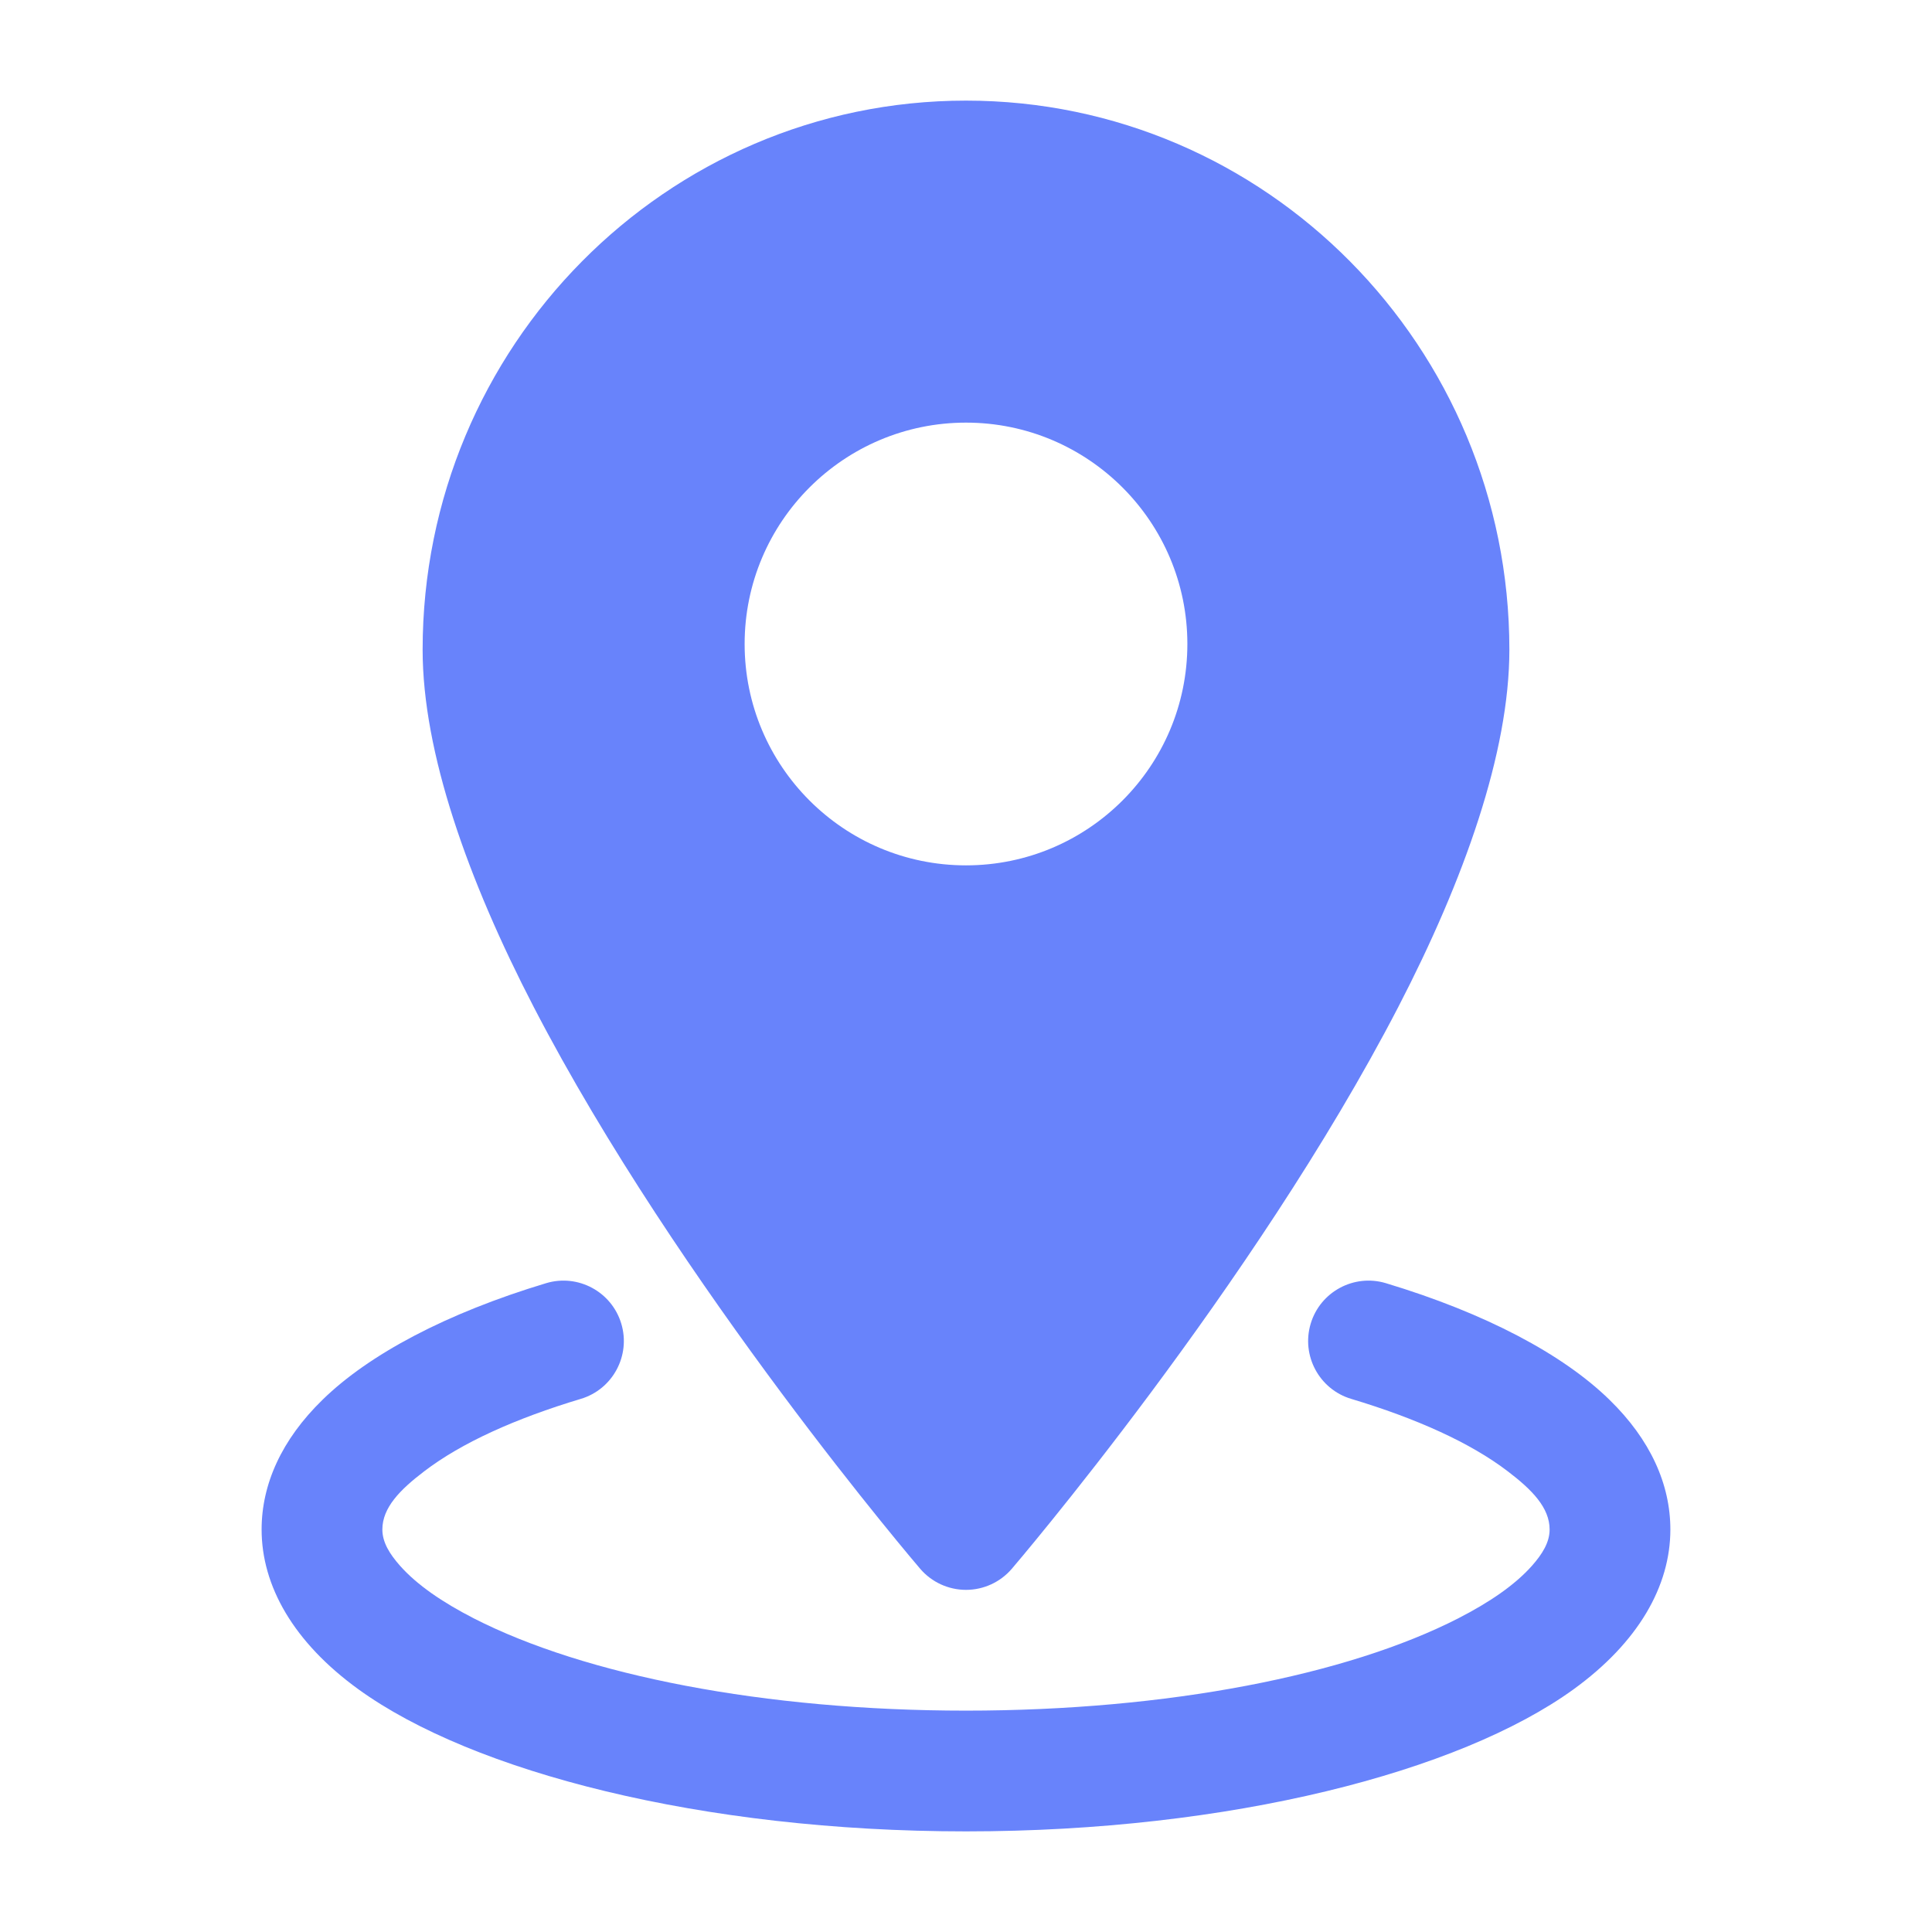
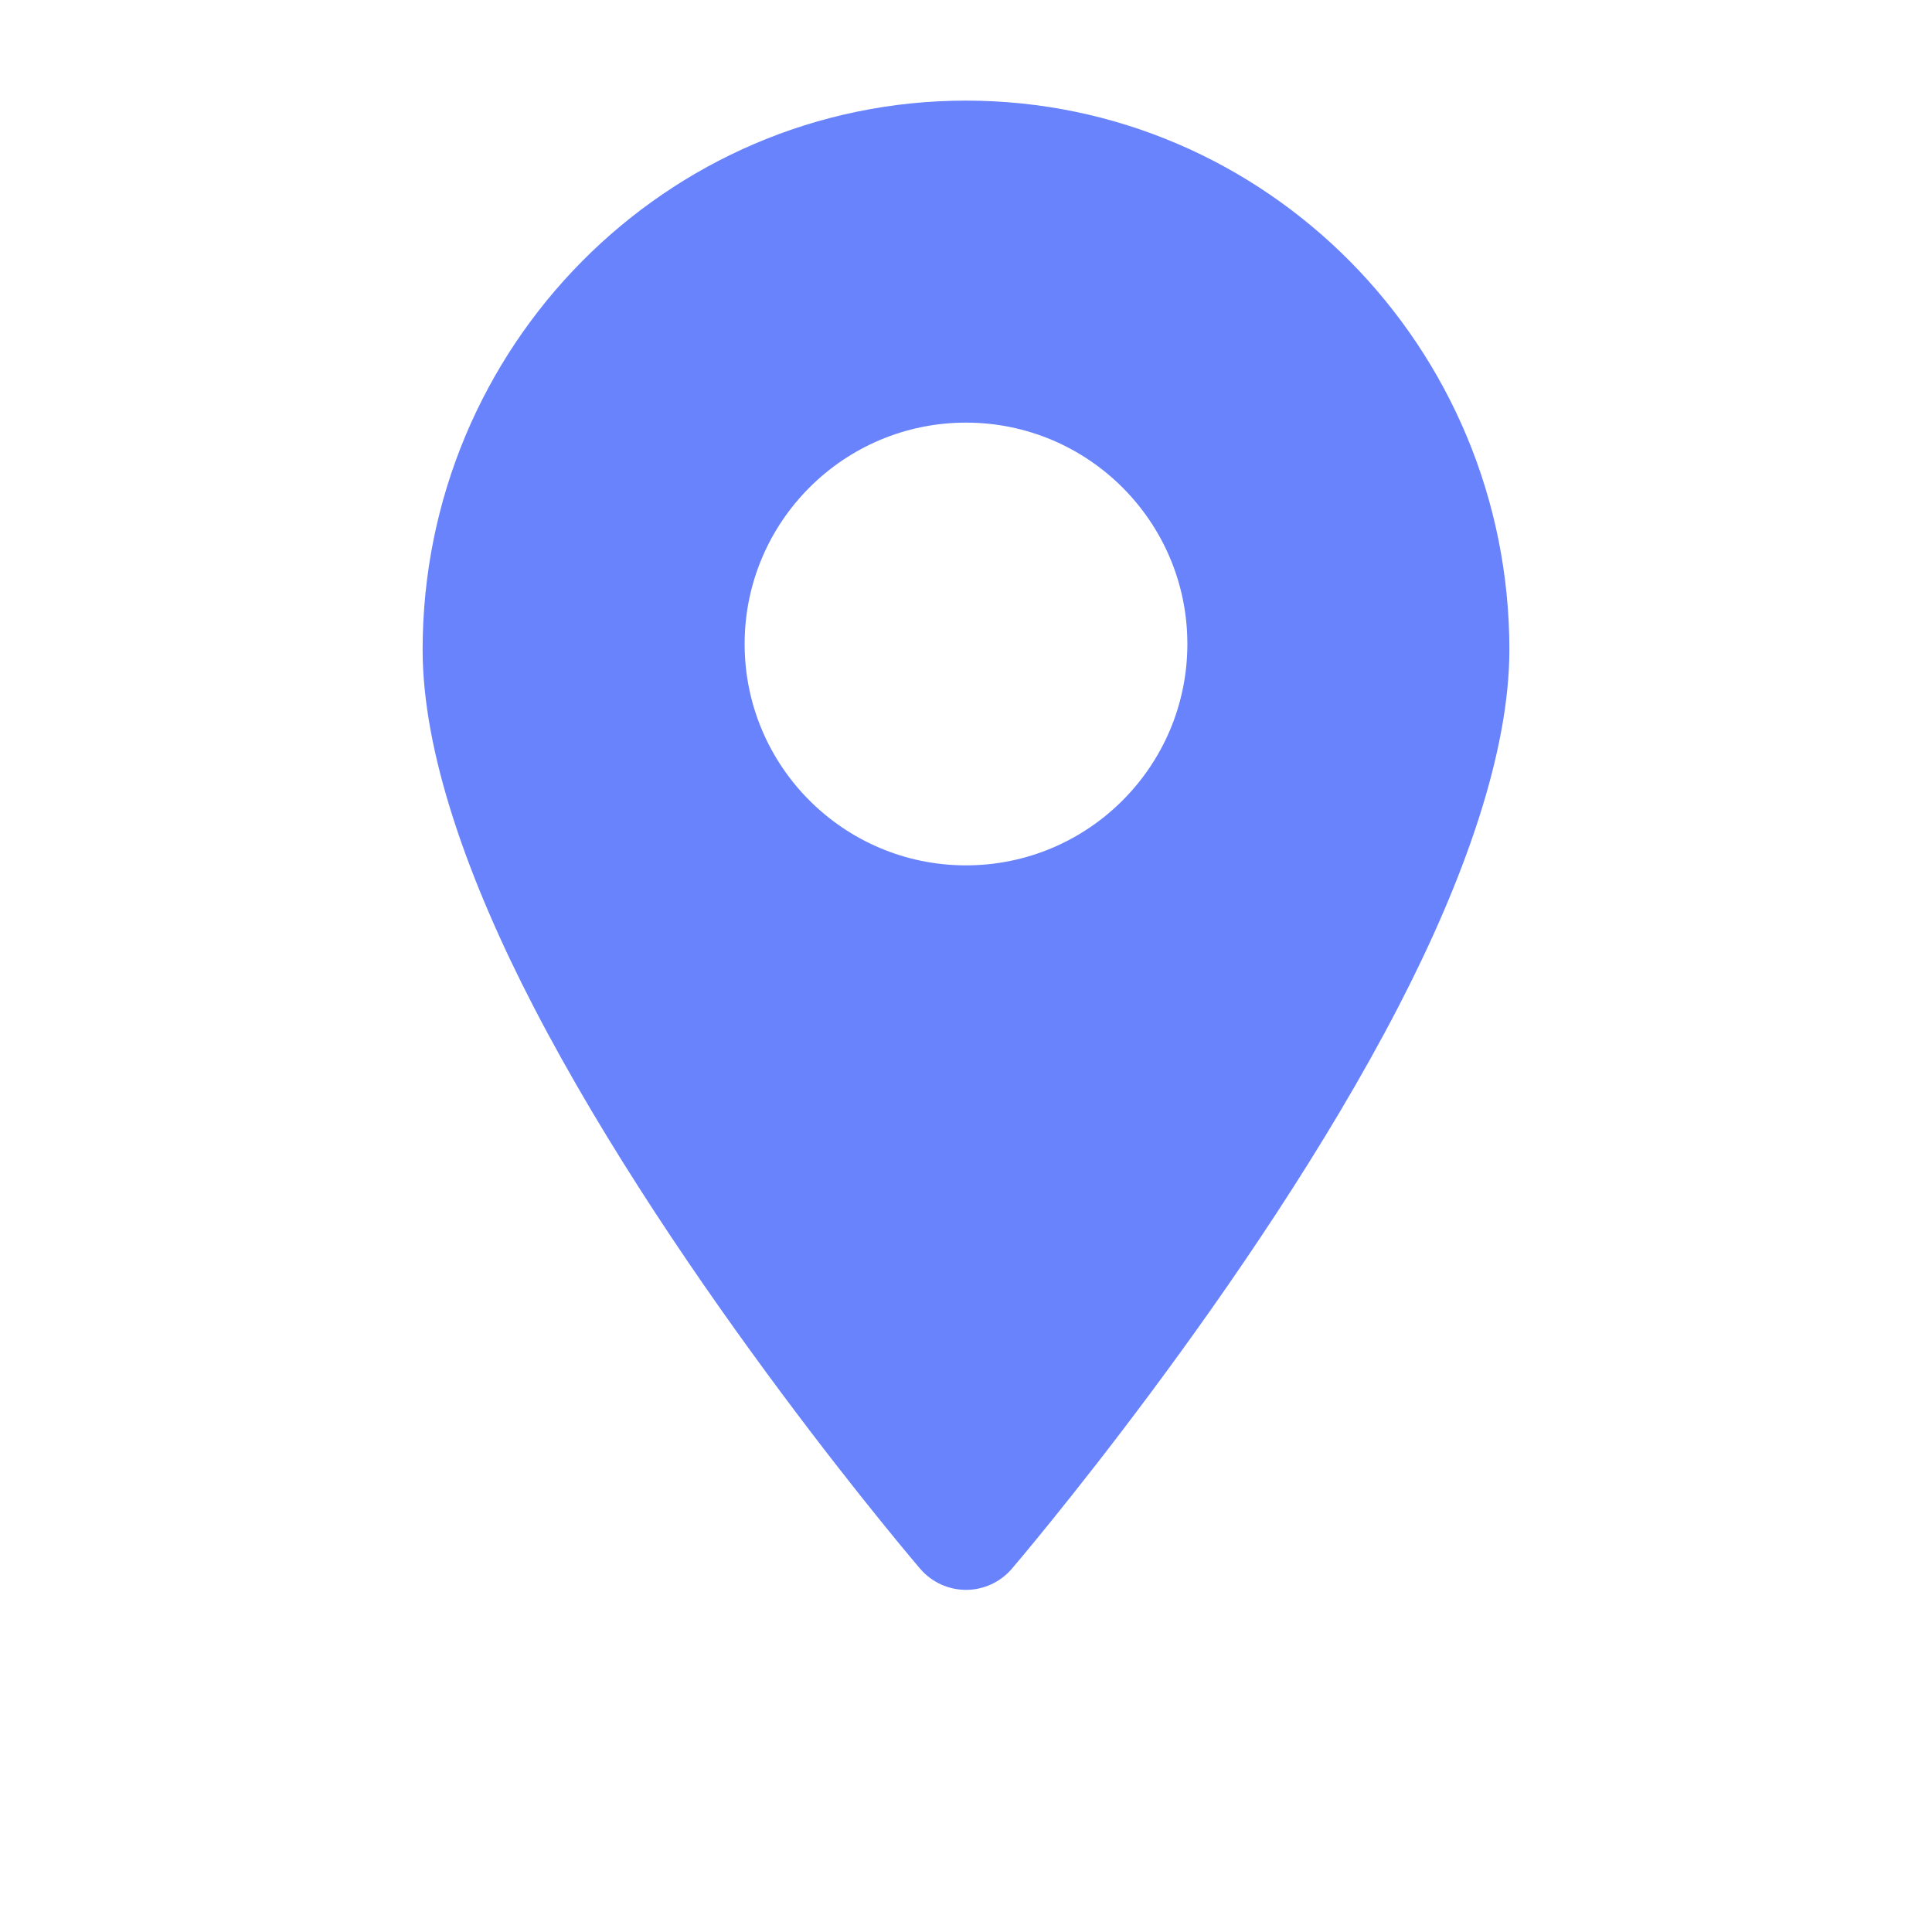
<svg xmlns="http://www.w3.org/2000/svg" width="100" height="100" viewBox="0 0 100 100" fill="none">
  <path fill-rule="evenodd" clip-rule="evenodd" d="M50 5.208C34.487 5.208 21.875 17.933 21.875 33.629C21.875 38.946 24.217 45.541 27.625 52.121C35.129 66.608 47.629 81.2 47.629 81.2C48.221 81.891 49.087 82.291 50 82.291C50.913 82.291 51.779 81.891 52.371 81.2C52.371 81.2 64.871 66.608 72.375 52.121C75.783 45.541 78.125 38.946 78.125 33.629C78.125 17.933 65.513 5.208 50 5.208ZM50 21.875C43.675 21.875 38.542 27.008 38.542 33.333C38.542 39.658 43.675 44.791 50 44.791C56.325 44.791 61.458 39.658 61.458 33.333C61.458 27.008 56.325 21.875 50 21.875Z" fill="#6883FB" />
-   <path fill-rule="evenodd" clip-rule="evenodd" d="M69.933 72.404C73.321 73.421 76.112 74.679 78.041 76.154C79.291 77.104 80.208 78.034 80.208 79.167C80.208 79.834 79.829 80.438 79.296 81.042C78.412 82.038 77.1 82.933 75.475 83.767C69.733 86.704 60.45 88.542 50 88.542C39.55 88.542 30.267 86.704 24.525 83.767C22.9 82.933 21.587 82.038 20.704 81.042C20.171 80.438 19.791 79.834 19.791 79.167C19.791 78.034 20.708 77.104 21.958 76.154C23.887 74.679 26.679 73.421 30.067 72.404C31.716 71.909 32.654 70.163 32.158 68.513C31.662 66.859 29.916 65.921 28.267 66.417C23.108 67.971 19.1 70.1 16.692 72.454C14.575 74.517 13.541 76.825 13.541 79.167C13.541 82.092 15.196 85.008 18.558 87.442C24.458 91.709 36.308 94.792 50 94.792C63.691 94.792 75.541 91.709 81.442 87.442C84.804 85.008 86.458 82.092 86.458 79.167C86.458 76.825 85.425 74.517 83.308 72.454C80.9 70.1 76.891 67.971 71.733 66.417C70.083 65.921 68.337 66.859 67.841 68.513C67.346 70.163 68.283 71.909 69.933 72.404Z" fill="#6883FB" />
</svg>